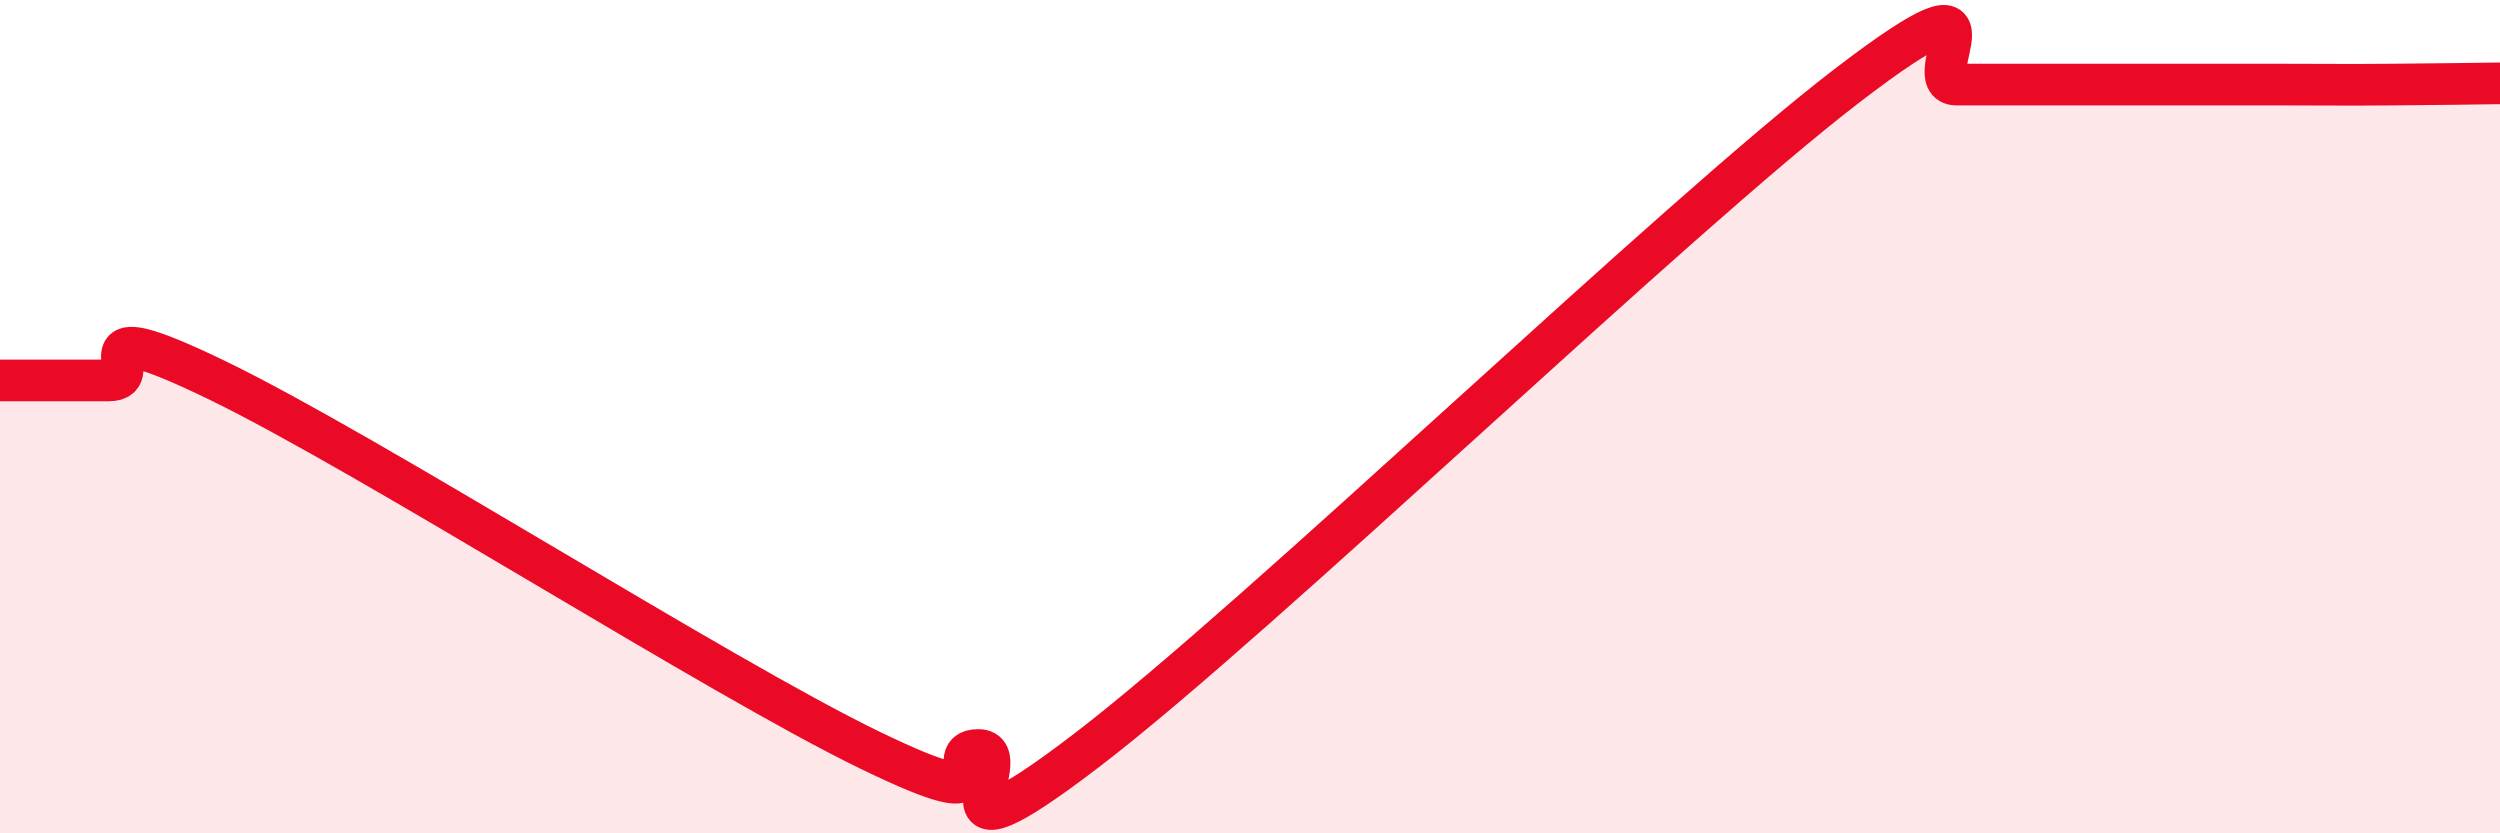
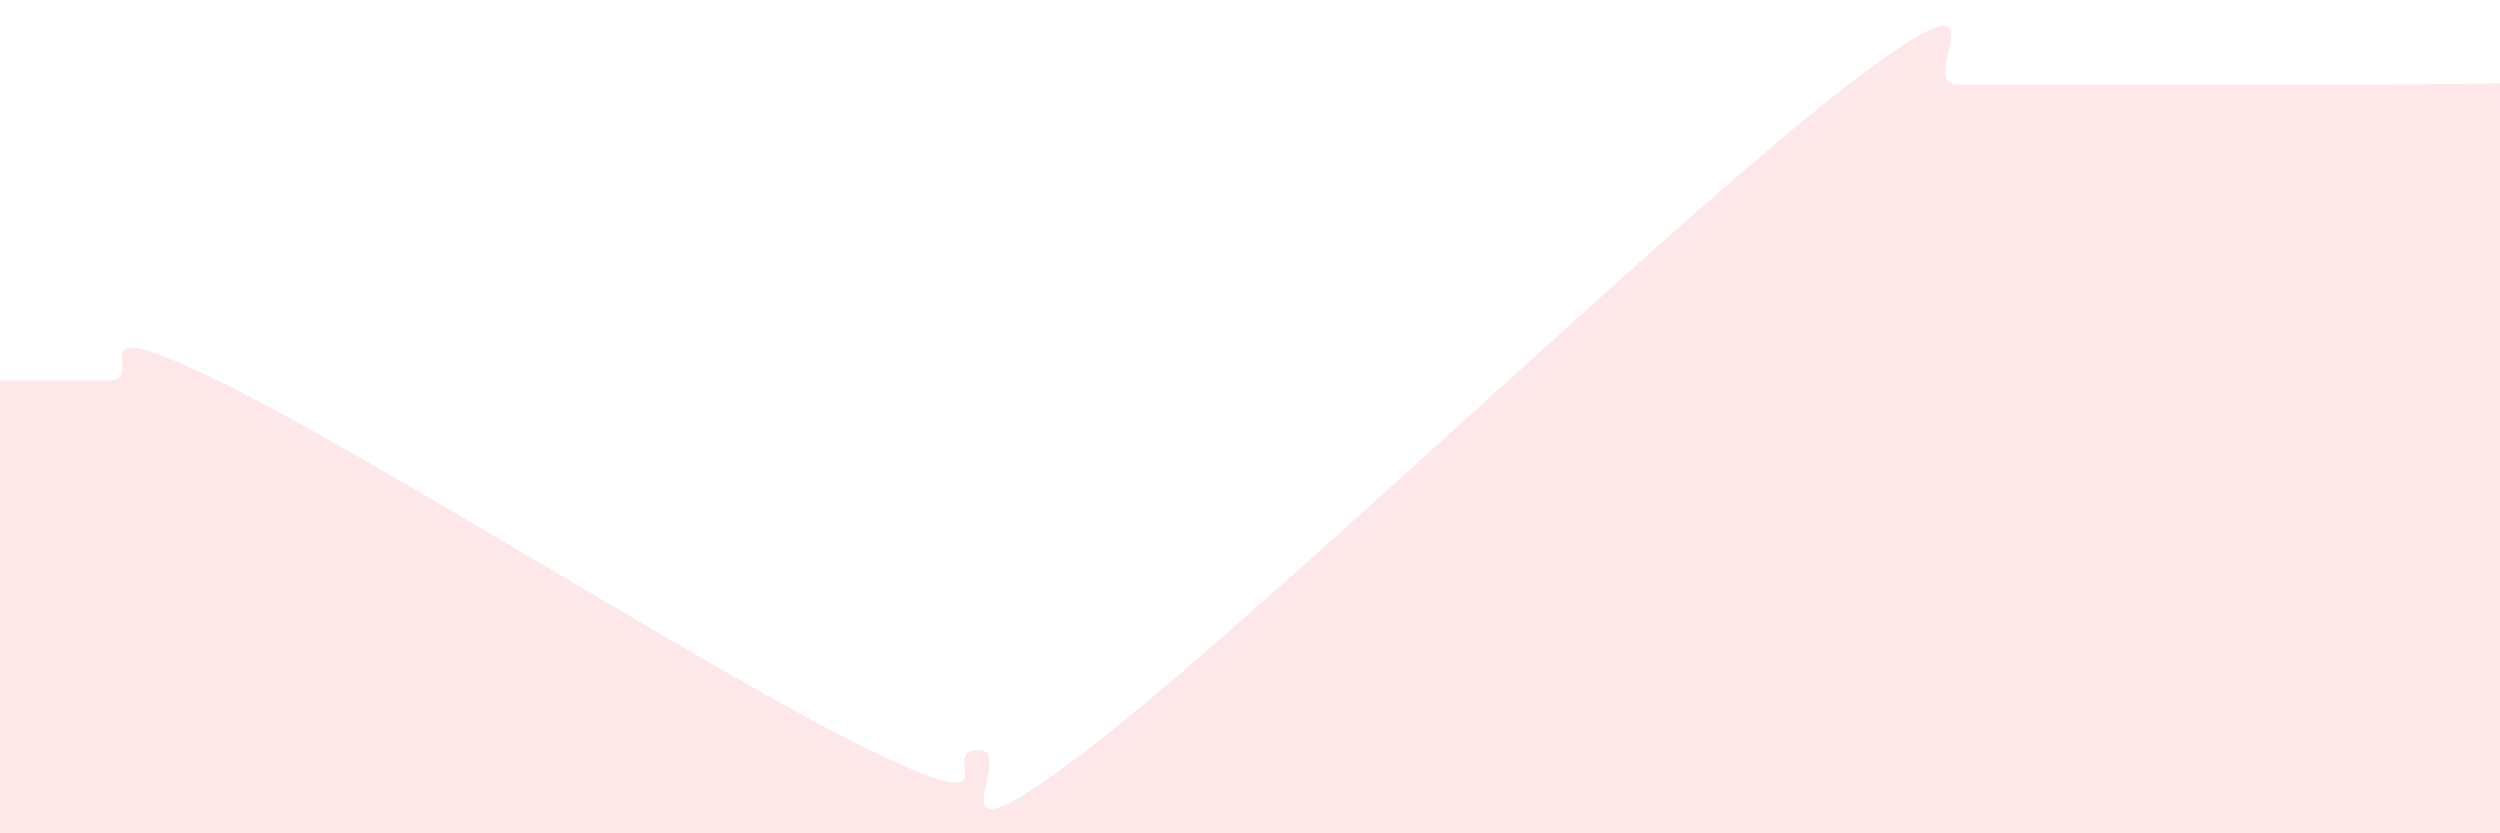
<svg xmlns="http://www.w3.org/2000/svg" width="60" height="20" viewBox="0 0 60 20">
-   <path d="M 0,9.13 C 0.52,9.13 1.57,9.13 2.61,9.13 C 3.65,9.13 1.57,7.36 5.22,9.13 C 8.87,10.9 17.22,16.23 20.87,18 C 24.52,19.77 22.44,18 23.48,18 C 24.52,18 21.92,21.19 26.09,18 C 30.26,14.81 40.18,5.23 44.35,2.04 C 48.52,-1.15 45.92,2.03 46.96,2.03 C 48,2.03 48.53,2.03 49.57,2.03 C 50.61,2.03 51.13,2.03 52.17,2.03 C 53.21,2.03 53.74,2.03 54.78,2.03 C 55.82,2.03 56.35,2.04 57.39,2.03 C 58.43,2.02 59.48,2.01 60,2L60 20L0 20Z" fill="#EB0A25" opacity="0.1" stroke-linecap="round" stroke-linejoin="round" />
-   <path d="M 0,9.13 C 0.52,9.13 1.57,9.13 2.61,9.13 C 3.65,9.13 1.57,7.36 5.22,9.13 C 8.87,10.9 17.22,16.23 20.87,18 C 24.52,19.77 22.44,18 23.48,18 C 24.52,18 21.92,21.19 26.09,18 C 30.26,14.81 40.18,5.23 44.35,2.04 C 48.52,-1.15 45.92,2.03 46.96,2.03 C 48,2.03 48.53,2.03 49.57,2.03 C 50.61,2.03 51.13,2.03 52.17,2.03 C 53.21,2.03 53.74,2.03 54.78,2.03 C 55.82,2.03 56.35,2.04 57.39,2.03 C 58.43,2.02 59.48,2.01 60,2" stroke="#EB0A25" stroke-width="1" fill="none" stroke-linecap="round" stroke-linejoin="round" />
+   <path d="M 0,9.13 C 0.52,9.13 1.57,9.13 2.61,9.13 C 3.65,9.13 1.57,7.36 5.22,9.13 C 8.87,10.9 17.22,16.23 20.87,18 C 24.52,19.77 22.44,18 23.48,18 C 24.52,18 21.92,21.19 26.09,18 C 30.26,14.81 40.18,5.23 44.35,2.04 C 48.52,-1.15 45.92,2.03 46.96,2.03 C 50.61,2.03 51.13,2.03 52.17,2.03 C 53.21,2.03 53.74,2.03 54.78,2.03 C 55.82,2.03 56.35,2.04 57.39,2.03 C 58.43,2.02 59.48,2.01 60,2L60 20L0 20Z" fill="#EB0A25" opacity="0.1" stroke-linecap="round" stroke-linejoin="round" />
</svg>